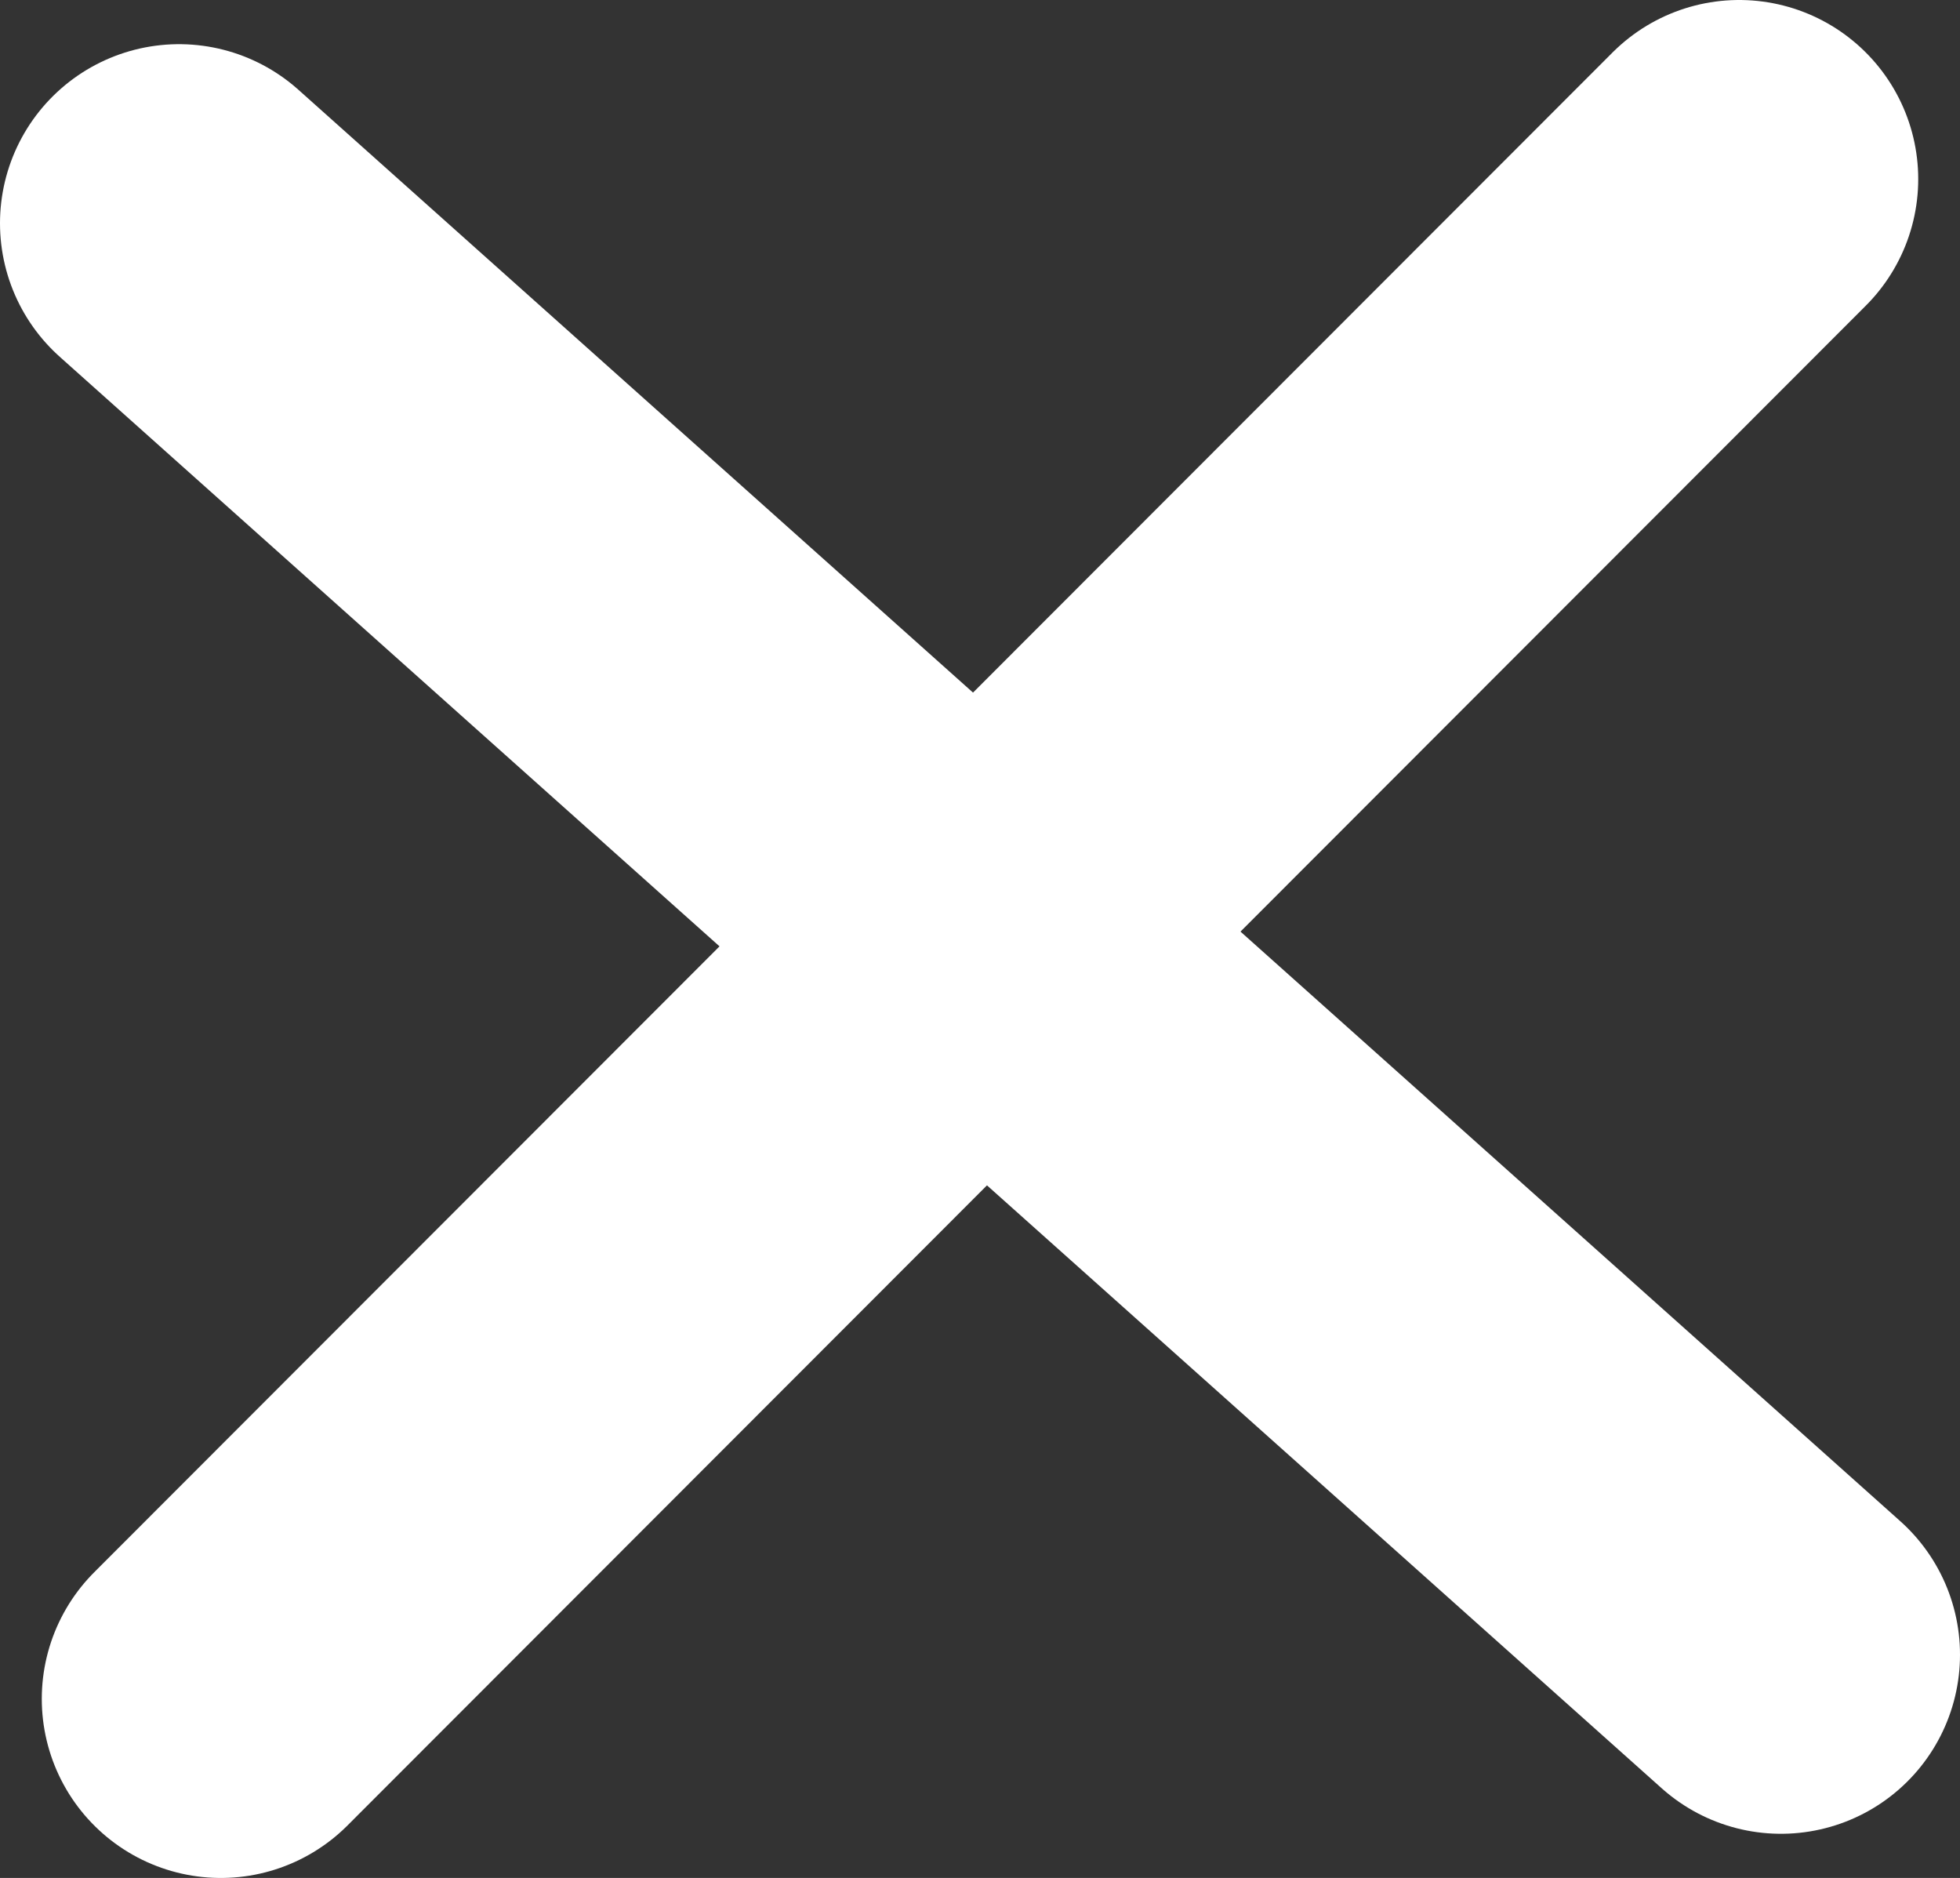
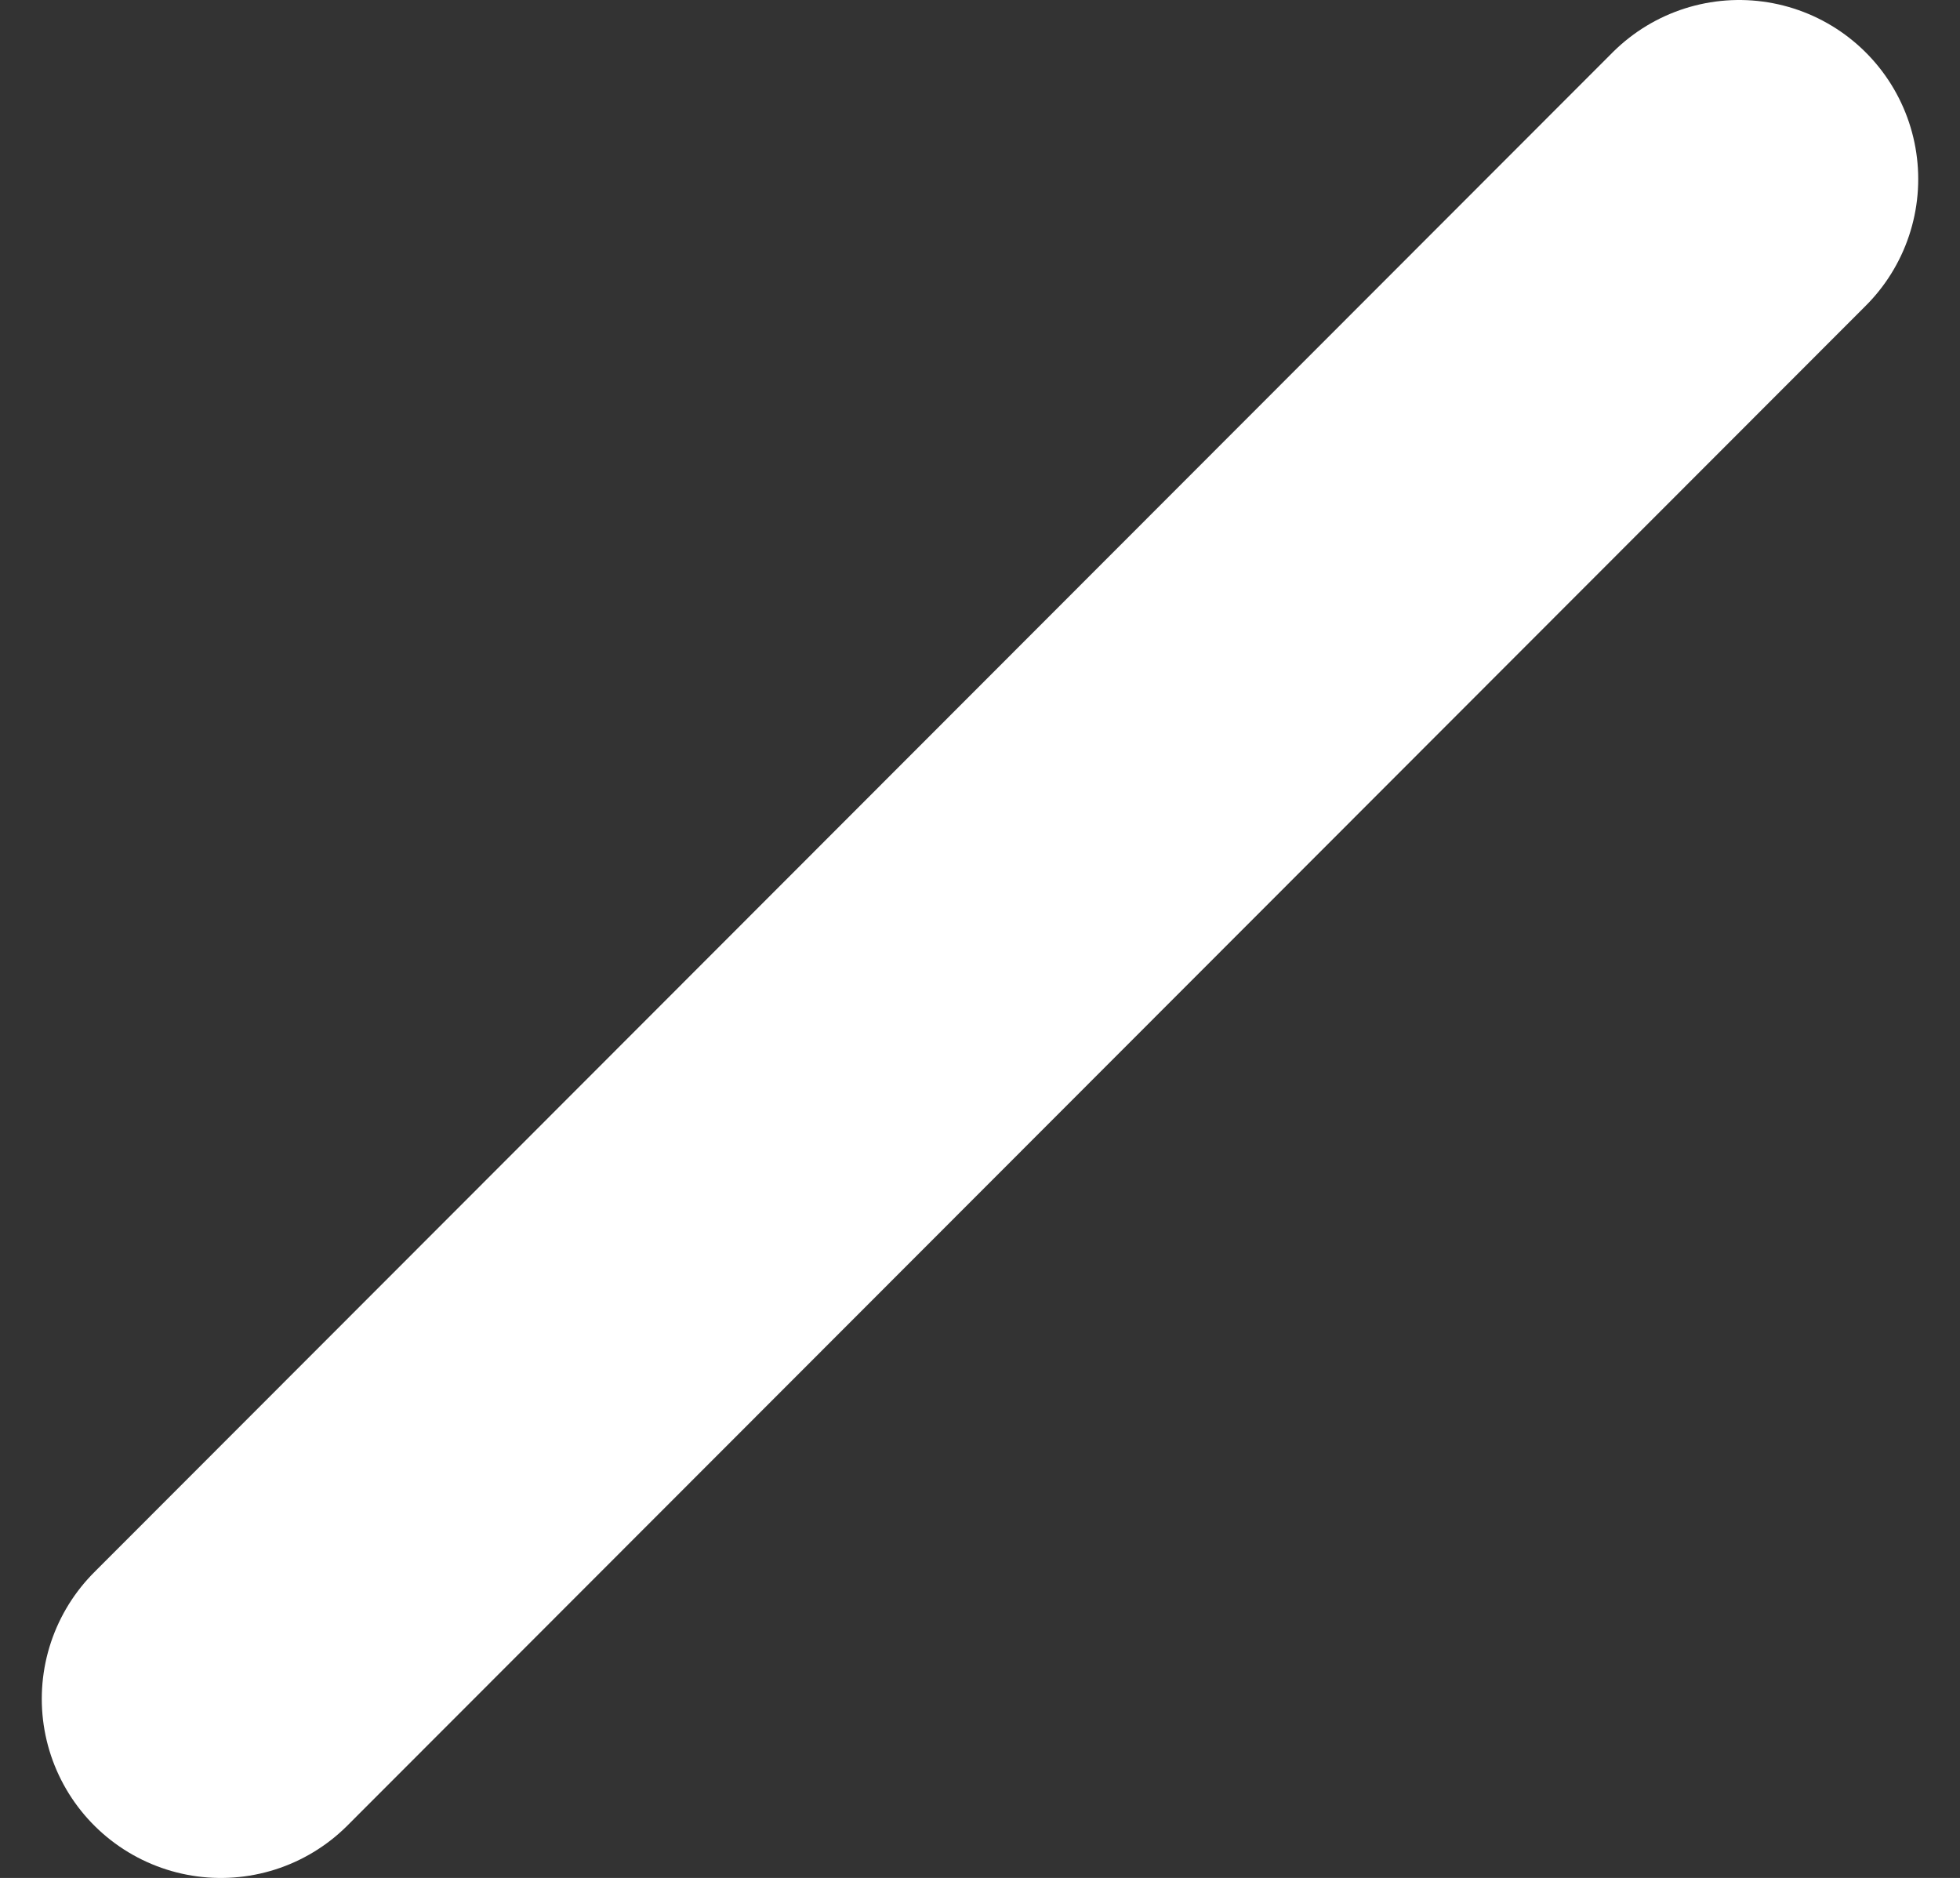
<svg xmlns="http://www.w3.org/2000/svg" viewBox="0 0 16.42 15.73">
  <rect x="0" y="0" width="16.42" height="15.73" fill="#333333" stroke="none" />
  <defs>
    <style>.cls-1{fill:none;stroke:#fff;stroke-linecap:round;stroke-miterlimit:10;stroke-width:3px;}</style>
  </defs>
  <title>cross</title>
  <g id="Calque_2" data-name="Calque 2">
    <g id="Calque_1-2" data-name="Calque 1">
-       <line class="cls-1" x1="1.5" y1="1.87" x2="14.92" y2="13.86" />
      <line class="cls-1" x1="14.57" y1="1.5" x2="1.85" y2="14.23" />
    </g>
  </g>
</svg>